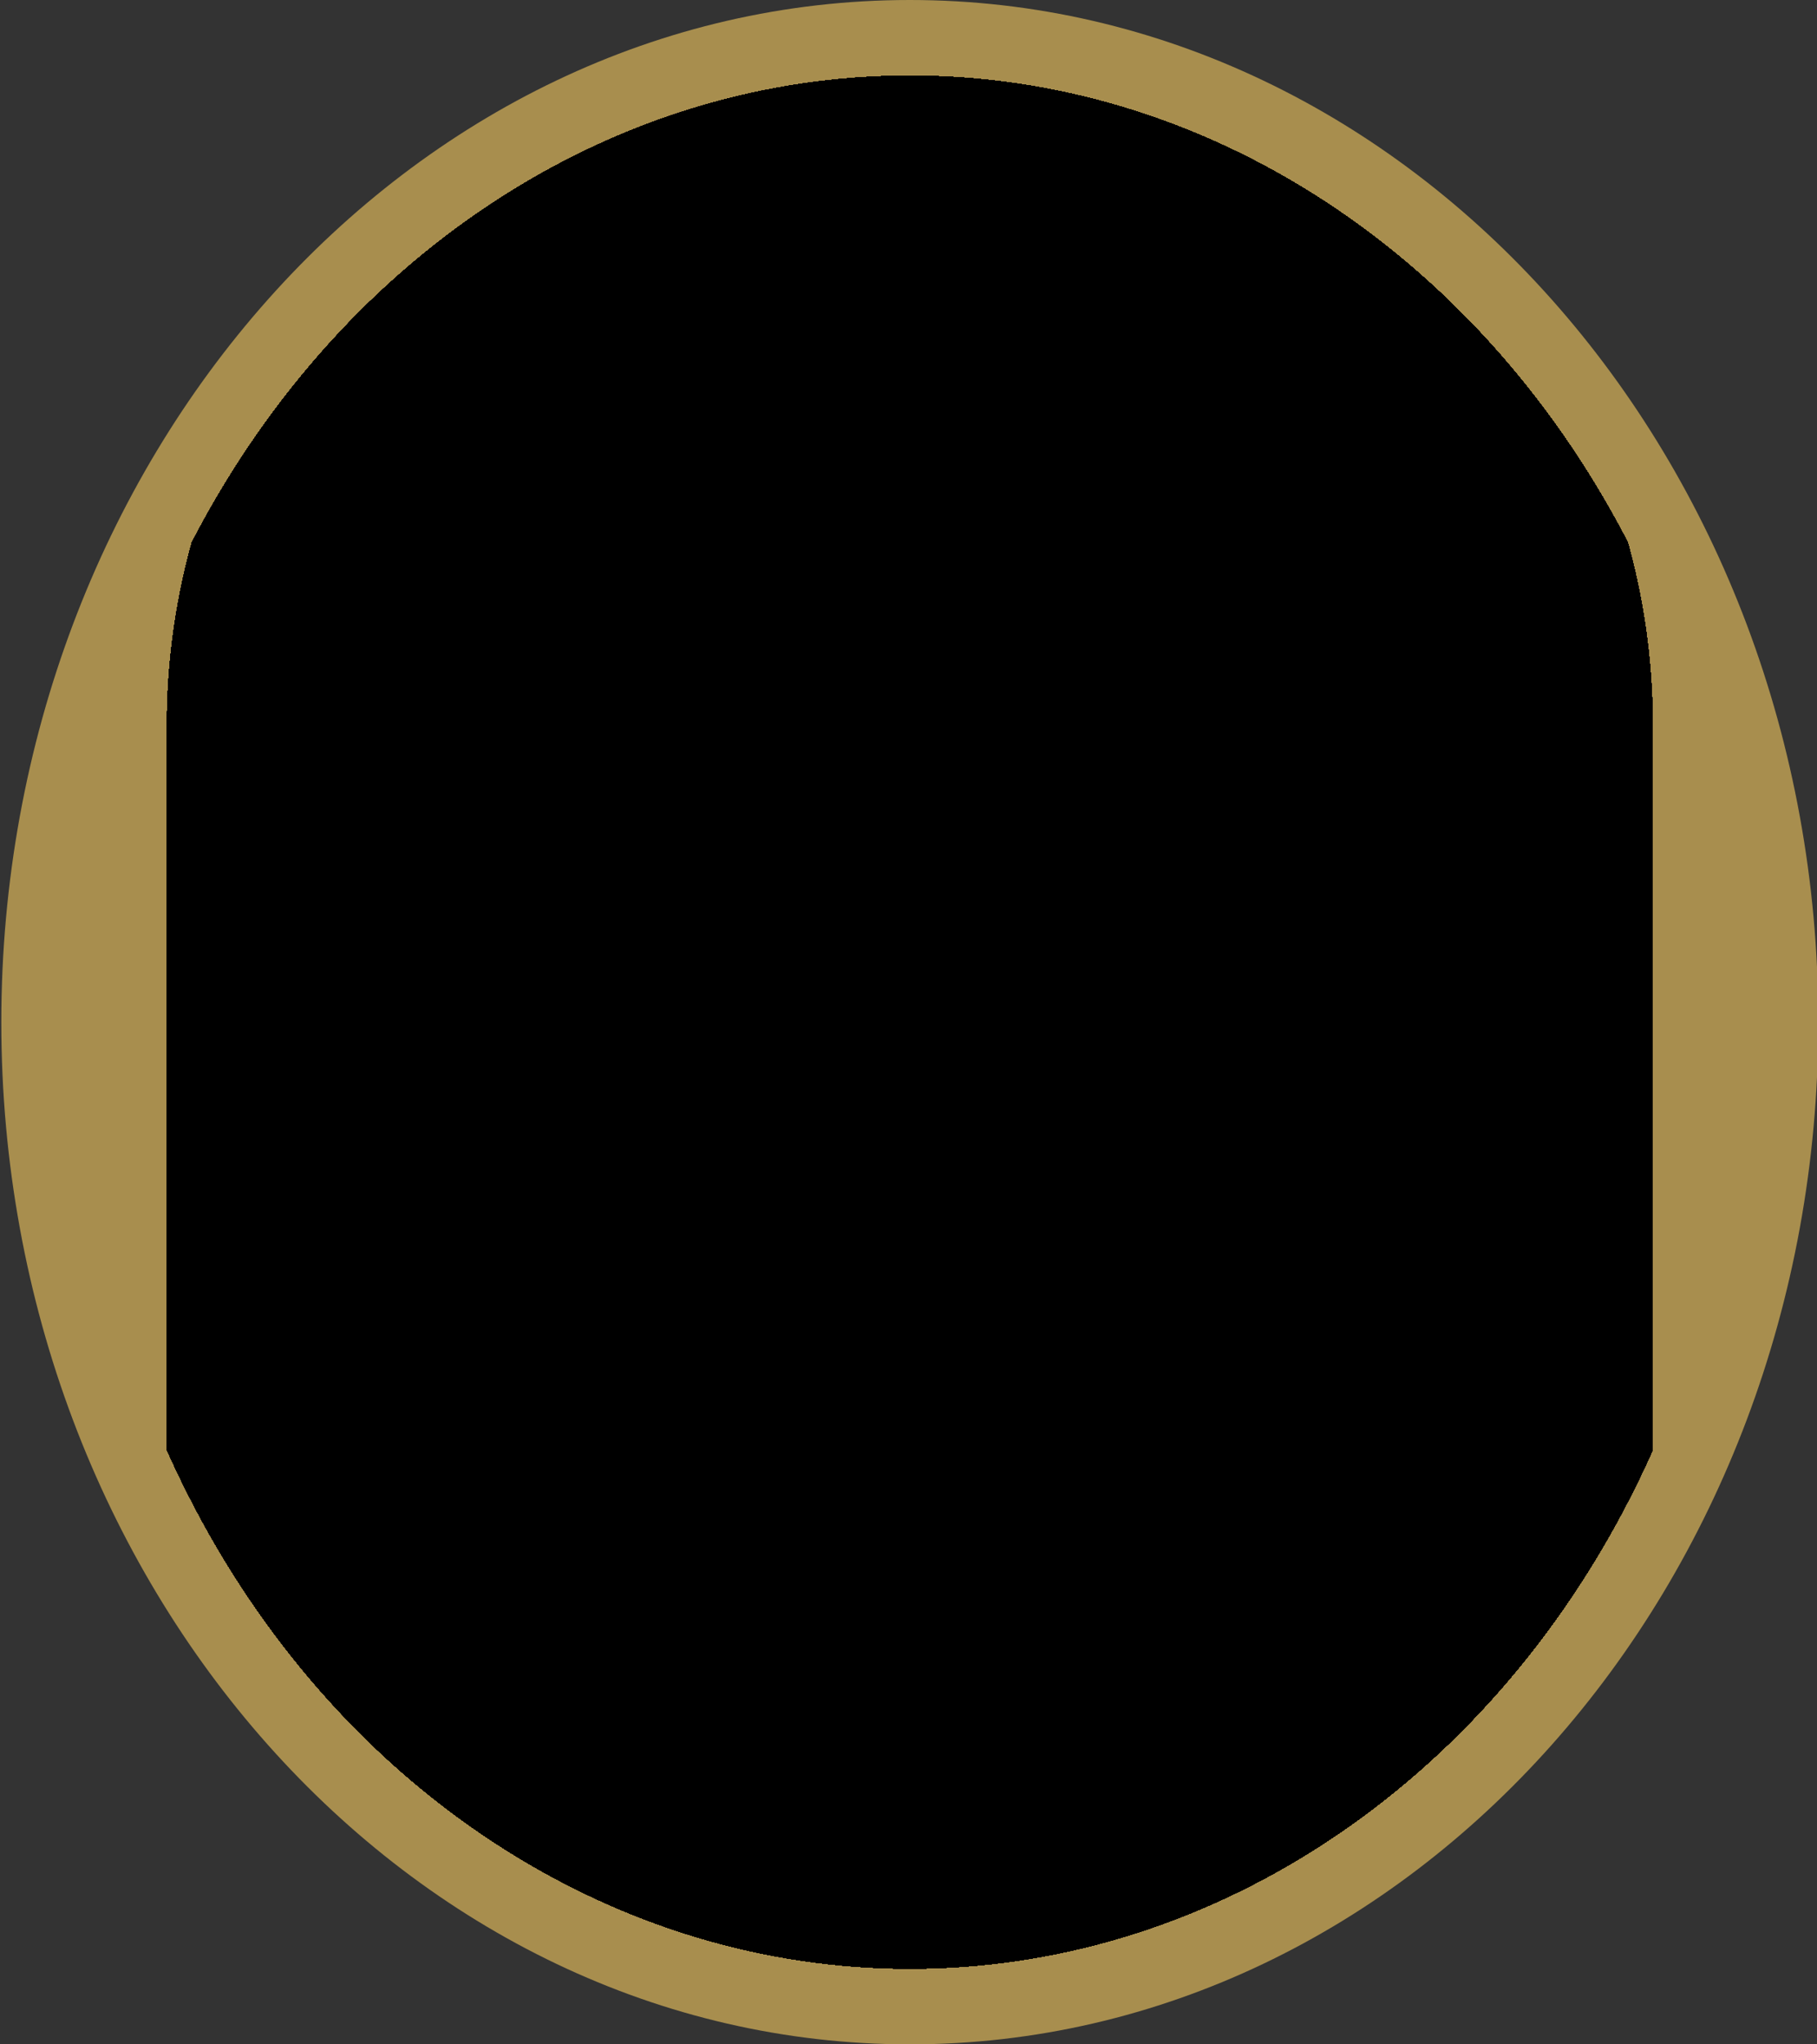
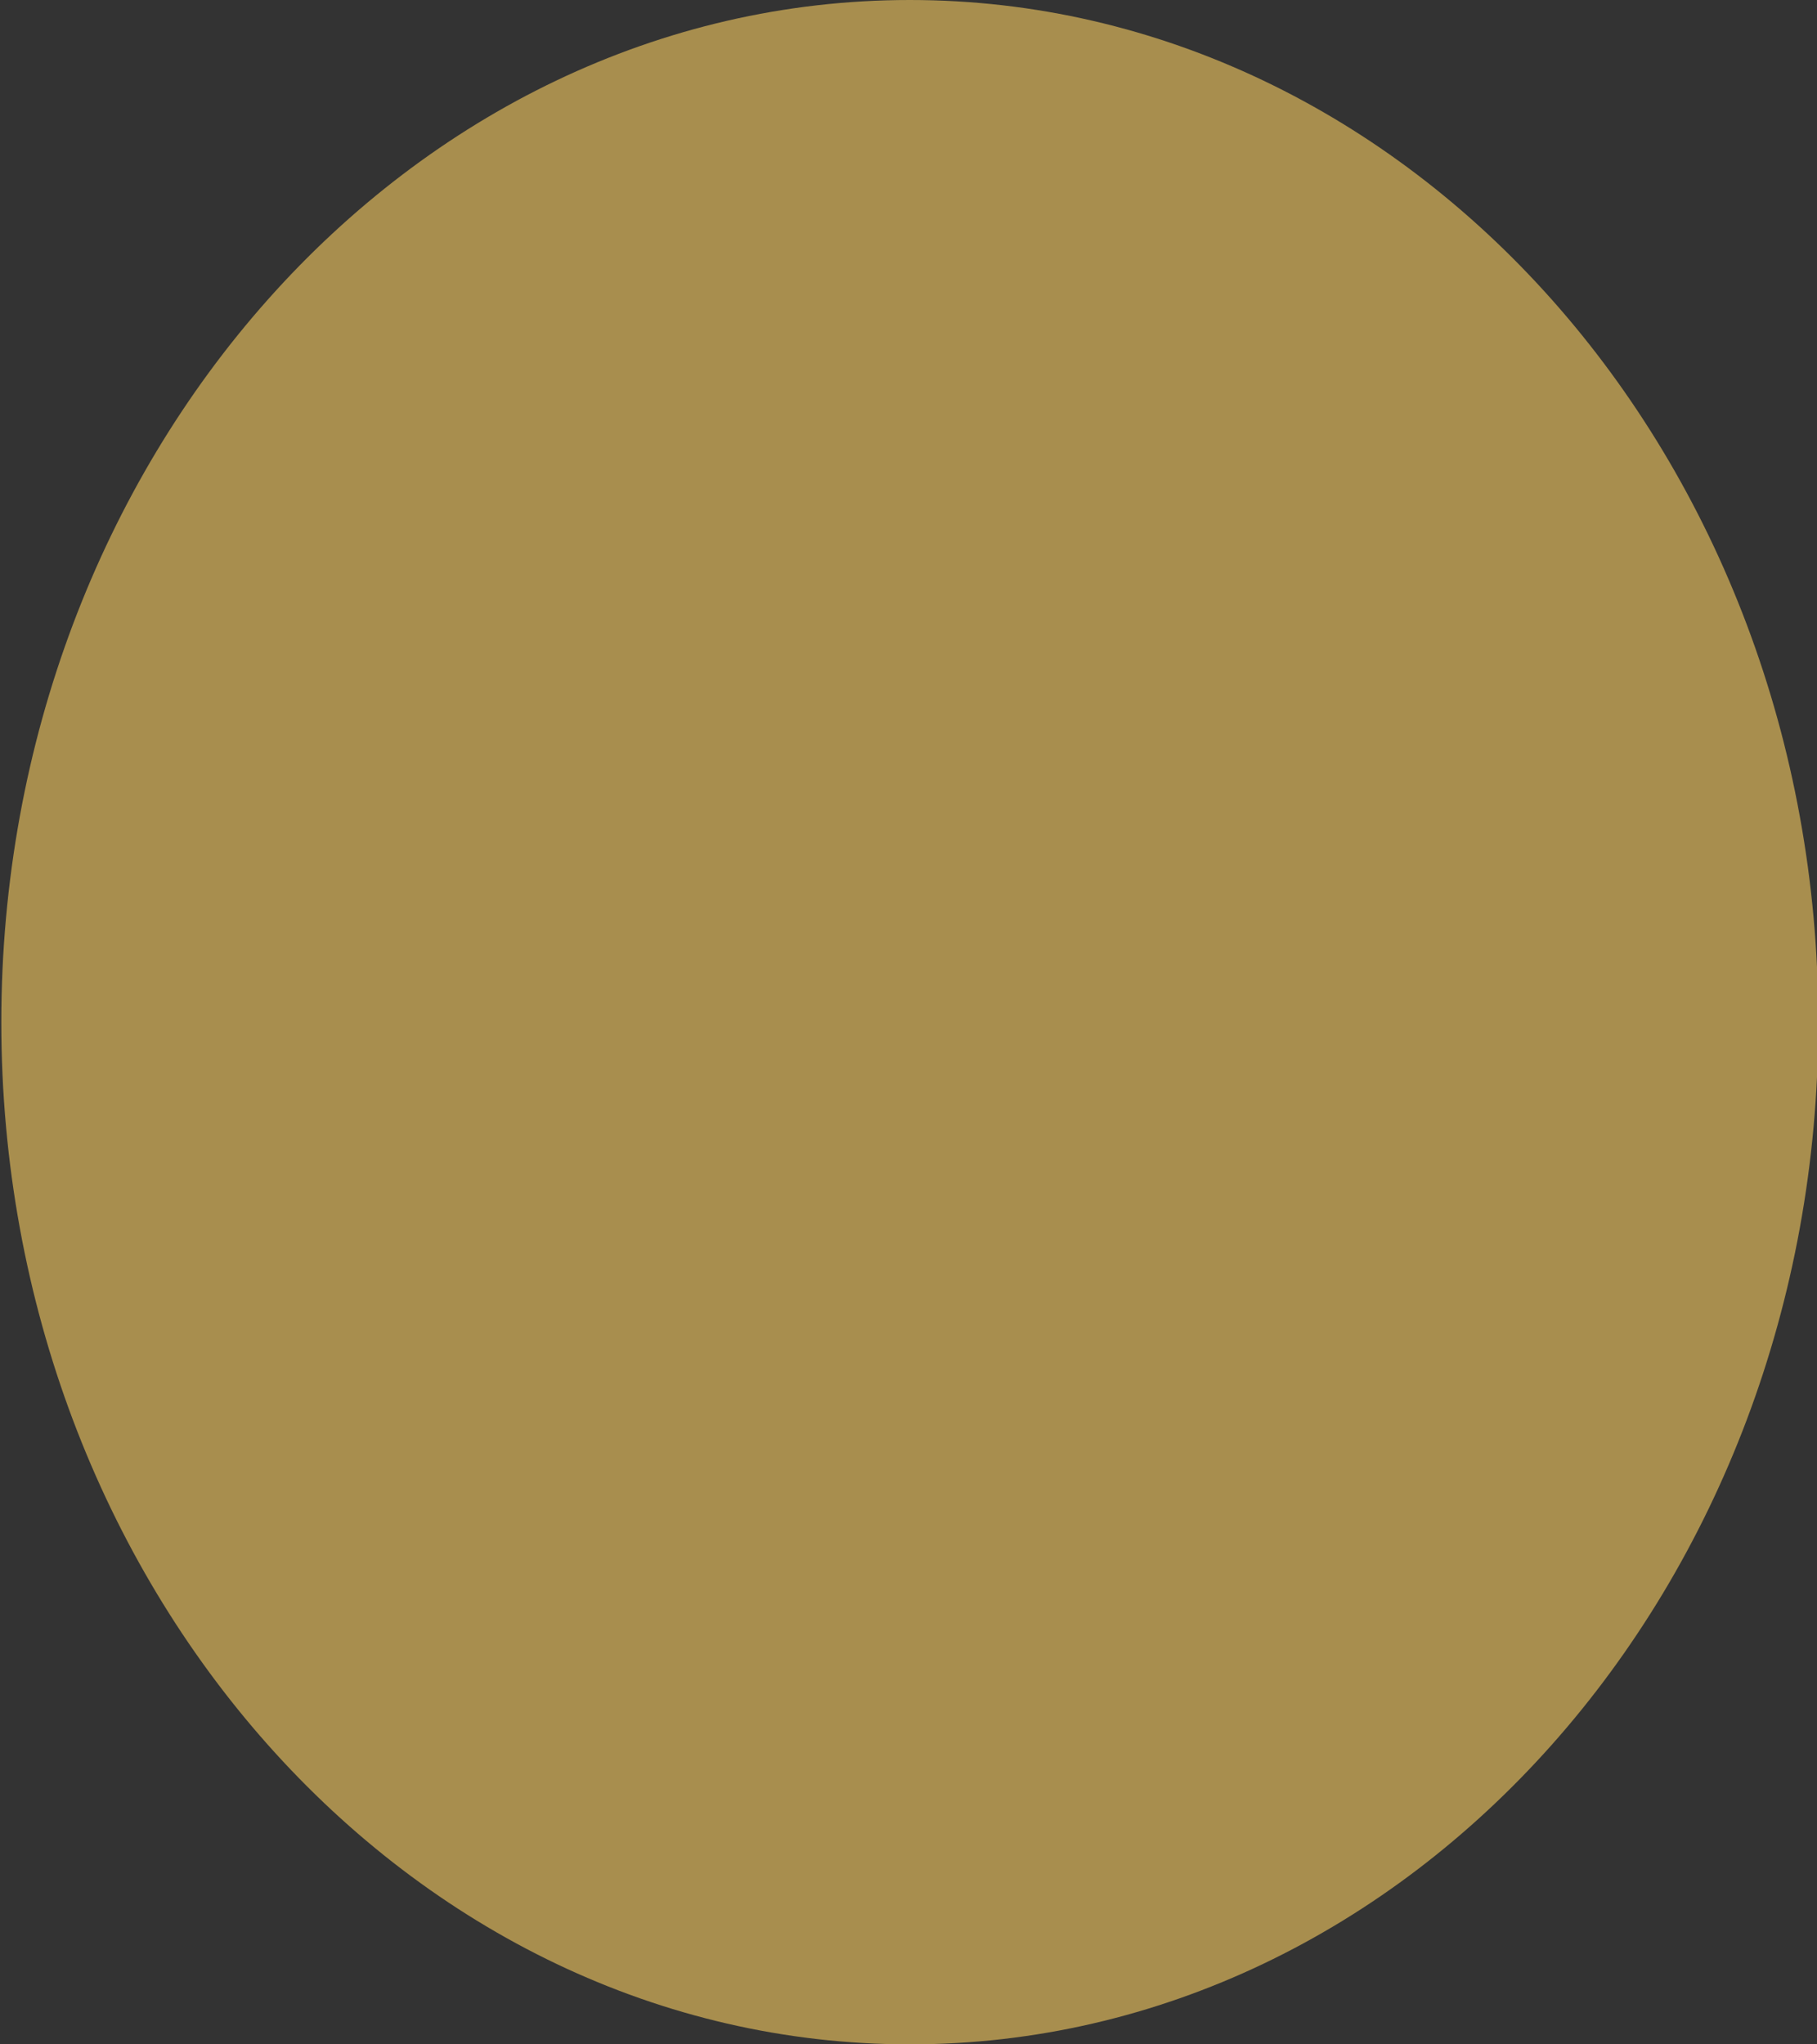
<svg xmlns="http://www.w3.org/2000/svg" xmlns:xlink="http://www.w3.org/1999/xlink" version="1.1" id="レイヤー_1" x="0px" y="0px" width="240px" height="270px" viewBox="0 0 240 270" enable-background="new 0 0 240 270" xml:space="preserve">
  <rect x="0" y="0" width="240" height="270" fill="#333333" stroke="none" />
  <g>
    <path fill="#A88E4E" d="M120.174,270c-66.168,0-120-60.561-120-135c0-74.439,53.832-135,120-135s120,60.561,120,135   C240.174,209.439,186.342,270,120.174,270z" />
    <g>
      <g>
        <defs>
-           <ellipse id="SVGID_1_" cx="120.174" cy="135" rx="110" ry="125" />
-         </defs>
+           </defs>
        <clipPath id="SVGID_2_">
          <use xlink:href="#SVGID_1_" overflow="visible" />
        </clipPath>
        <g clip-path="url(#SVGID_2_)">
          <g>
            <defs>
              <path id="SVGID_3_" d="M22.056,95.885V121.9v116.614c25.557,13.684,60.098,22.079,98.117,22.079        c38.021,0,72.562-8.396,98.118-22.079V121.899V95.885c0-51.935-43.93-94.036-98.118-94.036        C65.983,1.849,22.056,43.95,22.056,95.885" />
            </defs>
            <defs>
              <path id="SVGID_4_" d="M22.056,95.885V121.9v116.614c25.557,13.684,60.098,22.079,98.117,22.079        c38.021,0,72.562-8.396,98.118-22.079V121.899V95.885c0-51.935-43.93-94.036-98.118-94.036        C65.983,1.849,22.056,43.95,22.056,95.885" />
            </defs>
            <defs>
              <path id="SVGID_5_" d="M22.056,95.885V121.9v116.614c25.557,13.684,60.098,22.079,98.117,22.079        c38.021,0,72.562-8.396,98.118-22.079V121.899V95.885c0-51.935-43.93-94.036-98.118-94.036        C65.983,1.849,22.056,43.95,22.056,95.885" />
            </defs>
            <defs>
              <path id="SVGID_6_" d="M22.056,95.885V121.9v116.614c25.557,13.684,60.098,22.079,98.117,22.079        c38.021,0,72.562-8.396,98.118-22.079V121.899V95.885c0-51.935-43.93-94.036-98.118-94.036        C65.983,1.849,22.056,43.95,22.056,95.885" />
            </defs>
            <defs>
              <path id="SVGID_7_" d="M22.056,95.885V121.9v116.614c25.557,13.684,60.098,22.079,98.117,22.079        c38.021,0,72.562-8.396,98.118-22.079V121.899V95.885c0-51.935-43.93-94.036-98.118-94.036        C65.983,1.849,22.056,43.95,22.056,95.885" />
            </defs>
            <defs>
              <path id="SVGID_8_" d="M22.056,95.885V121.9v116.614c25.557,13.684,60.098,22.079,98.117,22.079        c38.021,0,72.562-8.396,98.118-22.079V121.899V95.885c0-51.935-43.93-94.036-98.118-94.036        C65.983,1.849,22.056,43.95,22.056,95.885" />
            </defs>
            <defs>
              <path id="SVGID_9_" d="M22.056,95.885V121.9v116.614c25.557,13.684,60.098,22.079,98.117,22.079        c38.021,0,72.562-8.396,98.118-22.079V121.899V95.885c0-51.935-43.93-94.036-98.118-94.036        C65.983,1.849,22.056,43.95,22.056,95.885" />
            </defs>
            <defs>
              <path id="SVGID_10_" d="M22.056,95.885V121.9v116.614c25.557,13.684,60.098,22.079,98.117,22.079        c38.021,0,72.562-8.396,98.118-22.079V121.899V95.885c0-51.935-43.93-94.036-98.118-94.036        C65.983,1.849,22.056,43.95,22.056,95.885" />
            </defs>
            <defs>
              <path id="SVGID_11_" d="M22.056,95.885V121.9v116.614c25.557,13.684,60.098,22.079,98.117,22.079        c38.021,0,72.562-8.396,98.118-22.079V121.899V95.885c0-51.935-43.93-94.036-98.118-94.036        C65.983,1.849,22.056,43.95,22.056,95.885" />
            </defs>
            <defs>
              <path id="SVGID_12_" d="M22.056,95.885V121.9v116.614c25.557,13.684,60.098,22.079,98.117,22.079        c38.021,0,72.562-8.396,98.118-22.079V121.899V95.885c0-51.935-43.93-94.036-98.118-94.036        C65.983,1.849,22.056,43.95,22.056,95.885" />
            </defs>
            <defs>
              <path id="SVGID_13_" d="M22.056,95.885V121.9v116.614c25.557,13.684,60.098,22.079,98.117,22.079        c38.021,0,72.562-8.396,98.118-22.079V121.899V95.885c0-51.935-43.93-94.036-98.118-94.036        C65.983,1.849,22.056,43.95,22.056,95.885" />
            </defs>
            <defs>
              <path id="SVGID_14_" d="M22.056,95.885V121.9v116.614c25.557,13.684,60.098,22.079,98.117,22.079        c38.021,0,72.562-8.396,98.118-22.079V121.899V95.885c0-51.935-43.93-94.036-98.118-94.036        C65.983,1.849,22.056,43.95,22.056,95.885" />
            </defs>
            <defs>
              <path id="SVGID_15_" d="M22.056,95.885V121.9v116.614c25.557,13.684,60.098,22.079,98.117,22.079        c38.021,0,72.562-8.396,98.118-22.079V121.899V95.885c0-51.935-43.93-94.036-98.118-94.036        C65.983,1.849,22.056,43.95,22.056,95.885" />
            </defs>
            <defs>
              <path id="SVGID_16_" d="M22.056,95.885V121.9v116.614c25.557,13.684,60.098,22.079,98.117,22.079        c38.021,0,72.562-8.396,98.118-22.079V121.899V95.885c0-51.935-43.93-94.036-98.118-94.036        C65.983,1.849,22.056,43.95,22.056,95.885" />
            </defs>
            <defs>
              <path id="SVGID_17_" d="M22.056,95.885V121.9v116.614c25.557,13.684,60.098,22.079,98.117,22.079        c38.021,0,72.562-8.396,98.118-22.079V121.899V95.885c0-51.935-43.93-94.036-98.118-94.036        C65.983,1.849,22.056,43.95,22.056,95.885" />
            </defs>
            <defs>
              <path id="SVGID_18_" d="M22.056,95.885V121.9v116.614c25.557,13.684,60.098,22.079,98.117,22.079        c38.021,0,72.562-8.396,98.118-22.079V121.899V95.885c0-51.935-43.93-94.036-98.118-94.036        C65.983,1.849,22.056,43.95,22.056,95.885" />
            </defs>
            <defs>
              <path id="SVGID_19_" d="M22.056,95.885V121.9v116.614c25.557,13.684,60.098,22.079,98.117,22.079        c38.021,0,72.562-8.396,98.118-22.079V121.899V95.885c0-51.935-43.93-94.036-98.118-94.036        C65.983,1.849,22.056,43.95,22.056,95.885" />
            </defs>
            <defs>
              <path id="SVGID_20_" d="M22.056,95.885V121.9v116.614c25.557,13.684,60.098,22.079,98.117,22.079        c38.021,0,72.562-8.396,98.118-22.079V121.899V95.885c0-51.935-43.93-94.036-98.118-94.036        C65.983,1.849,22.056,43.95,22.056,95.885" />
            </defs>
            <defs>
              <path id="SVGID_21_" d="M22.056,95.885V121.9v116.614c25.557,13.684,60.098,22.079,98.117,22.079        c38.021,0,72.562-8.396,98.118-22.079V121.899V95.885c0-51.935-43.93-94.036-98.118-94.036        C65.983,1.849,22.056,43.95,22.056,95.885" />
            </defs>
            <defs>
              <path id="SVGID_22_" d="M22.056,95.885V121.9v116.614c25.557,13.684,60.098,22.079,98.117,22.079        c38.021,0,72.562-8.396,98.118-22.079V121.899V95.885c0-51.935-43.93-94.036-98.118-94.036        C65.983,1.849,22.056,43.95,22.056,95.885" />
            </defs>
            <defs>
              <path id="SVGID_23_" d="M22.056,95.885V121.9v116.614c25.557,13.684,60.098,22.079,98.117,22.079        c38.021,0,72.562-8.396,98.118-22.079V121.899V95.885c0-51.935-43.93-94.036-98.118-94.036        C65.983,1.849,22.056,43.95,22.056,95.885" />
            </defs>
            <defs>
-               <path id="SVGID_24_" d="M22.056,95.885V121.9v116.614c25.557,13.684,60.098,22.079,98.117,22.079        c38.021,0,72.562-8.396,98.118-22.079V121.899V95.885c0-51.935-43.93-94.036-98.118-94.036        C65.983,1.849,22.056,43.95,22.056,95.885" />
-             </defs>
+               </defs>
            <defs>
              <path id="SVGID_25_" d="M22.056,95.885V121.9v116.614c25.557,13.684,60.098,22.079,98.117,22.079        c38.021,0,72.562-8.396,98.118-22.079V121.899V95.885c0-51.935-43.93-94.036-98.118-94.036        C65.983,1.849,22.056,43.95,22.056,95.885" />
            </defs>
            <defs>
              <path id="SVGID_26_" d="M22.056,95.885V121.9v116.614c25.557,13.684,60.098,22.079,98.117,22.079        c38.021,0,72.562-8.396,98.118-22.079V121.899V95.885c0-51.935-43.93-94.036-98.118-94.036        C65.983,1.849,22.056,43.95,22.056,95.885" />
            </defs>
            <defs>
              <path id="SVGID_27_" d="M22.056,95.885V121.9v116.614c25.557,13.684,60.098,22.079,98.117,22.079        c38.021,0,72.562-8.396,98.118-22.079V121.899V95.885c0-51.935-43.93-94.036-98.118-94.036        C65.983,1.849,22.056,43.95,22.056,95.885" />
            </defs>
            <defs>
              <path id="SVGID_28_" d="M22.056,95.885V121.9v116.614c25.557,13.684,60.098,22.079,98.117,22.079        c38.021,0,72.562-8.396,98.118-22.079V121.899V95.885c0-51.935-43.93-94.036-98.118-94.036        C65.983,1.849,22.056,43.95,22.056,95.885" />
            </defs>
            <defs>
              <path id="SVGID_29_" d="M22.056,95.885V121.9v116.614c25.557,13.684,60.098,22.079,98.117,22.079        c38.021,0,72.562-8.396,98.118-22.079V121.899V95.885c0-51.935-43.93-94.036-98.118-94.036        C65.983,1.849,22.056,43.95,22.056,95.885" />
            </defs>
            <defs>
              <path id="SVGID_30_" d="M22.056,95.885V121.9v116.614c25.557,13.684,60.098,22.079,98.117,22.079        c38.021,0,72.562-8.396,98.118-22.079V121.899V95.885c0-51.935-43.93-94.036-98.118-94.036        C65.983,1.849,22.056,43.95,22.056,95.885" />
            </defs>
            <defs>
              <path id="SVGID_31_" d="M22.056,95.885V121.9v116.614c25.557,13.684,60.098,22.079,98.117,22.079        c38.021,0,72.562-8.396,98.118-22.079V121.899V95.885c0-51.935-43.93-94.036-98.118-94.036        C65.983,1.849,22.056,43.95,22.056,95.885" />
            </defs>
            <defs>
              <path id="SVGID_32_" d="M22.056,95.885V121.9v116.614c25.557,13.684,60.098,22.079,98.117,22.079        c38.021,0,72.562-8.396,98.118-22.079V121.899V95.885c0-51.935-43.93-94.036-98.118-94.036        C65.983,1.849,22.056,43.95,22.056,95.885" />
            </defs>
            <defs>
              <path id="SVGID_33_" d="M22.056,95.885V121.9v116.614c25.557,13.684,60.098,22.079,98.117,22.079        c38.021,0,72.562-8.396,98.118-22.079V121.899V95.885c0-51.935-43.93-94.036-98.118-94.036        C65.983,1.849,22.056,43.95,22.056,95.885" />
            </defs>
            <defs>
              <path id="SVGID_34_" d="M22.056,95.885V121.9v116.614c25.557,13.684,60.098,22.079,98.117,22.079        c38.021,0,72.562-8.396,98.118-22.079V121.899V95.885c0-51.935-43.93-94.036-98.118-94.036        C65.983,1.849,22.056,43.95,22.056,95.885" />
            </defs>
            <defs>
              <path id="SVGID_35_" d="M22.056,95.885V121.9v116.614c25.557,13.684,60.098,22.079,98.117,22.079        c38.021,0,72.562-8.396,98.118-22.079V121.899V95.885c0-51.935-43.93-94.036-98.118-94.036        C65.983,1.849,22.056,43.95,22.056,95.885" />
            </defs>
            <defs>
              <path id="SVGID_36_" d="M22.056,95.885V121.9v116.614c25.557,13.684,60.098,22.079,98.117,22.079        c38.021,0,72.562-8.396,98.118-22.079V121.899V95.885c0-51.935-43.93-94.036-98.118-94.036        C65.983,1.849,22.056,43.95,22.056,95.885" />
            </defs>
            <defs>
              <path id="SVGID_37_" d="M22.056,95.885V121.9v116.614c25.557,13.684,60.098,22.079,98.117,22.079        c38.021,0,72.562-8.396,98.118-22.079V121.899V95.885c0-51.935-43.93-94.036-98.118-94.036        C65.983,1.849,22.056,43.95,22.056,95.885" />
            </defs>
            <clipPath id="SVGID_38_">
              <use xlink:href="#SVGID_3_" overflow="visible" />
            </clipPath>
            <clipPath id="SVGID_39_" clip-path="url(#SVGID_38_)">
              <use xlink:href="#SVGID_4_" overflow="visible" />
            </clipPath>
            <clipPath id="SVGID_40_" clip-path="url(#SVGID_39_)">
              <use xlink:href="#SVGID_5_" overflow="visible" />
            </clipPath>
            <clipPath id="SVGID_41_" clip-path="url(#SVGID_40_)">
              <use xlink:href="#SVGID_6_" overflow="visible" />
            </clipPath>
            <clipPath id="SVGID_42_" clip-path="url(#SVGID_41_)">
              <use xlink:href="#SVGID_7_" overflow="visible" />
            </clipPath>
            <clipPath id="SVGID_43_" clip-path="url(#SVGID_42_)">
              <use xlink:href="#SVGID_8_" overflow="visible" />
            </clipPath>
            <clipPath id="SVGID_44_" clip-path="url(#SVGID_43_)">
              <use xlink:href="#SVGID_9_" overflow="visible" />
            </clipPath>
            <clipPath id="SVGID_45_" clip-path="url(#SVGID_44_)">
              <use xlink:href="#SVGID_10_" overflow="visible" />
            </clipPath>
            <clipPath id="SVGID_46_" clip-path="url(#SVGID_45_)">
              <use xlink:href="#SVGID_11_" overflow="visible" />
            </clipPath>
            <clipPath id="SVGID_47_" clip-path="url(#SVGID_46_)">
              <use xlink:href="#SVGID_12_" overflow="visible" />
            </clipPath>
            <clipPath id="SVGID_48_" clip-path="url(#SVGID_47_)">
              <use xlink:href="#SVGID_13_" overflow="visible" />
            </clipPath>
            <clipPath id="SVGID_49_" clip-path="url(#SVGID_48_)">
              <use xlink:href="#SVGID_14_" overflow="visible" />
            </clipPath>
            <clipPath id="SVGID_50_" clip-path="url(#SVGID_49_)">
              <use xlink:href="#SVGID_15_" overflow="visible" />
            </clipPath>
            <clipPath id="SVGID_51_" clip-path="url(#SVGID_50_)">
              <use xlink:href="#SVGID_16_" overflow="visible" />
            </clipPath>
            <clipPath id="SVGID_52_" clip-path="url(#SVGID_51_)">
              <use xlink:href="#SVGID_17_" overflow="visible" />
            </clipPath>
            <clipPath id="SVGID_53_" clip-path="url(#SVGID_52_)">
              <use xlink:href="#SVGID_18_" overflow="visible" />
            </clipPath>
            <clipPath id="SVGID_54_" clip-path="url(#SVGID_53_)">
              <use xlink:href="#SVGID_19_" overflow="visible" />
            </clipPath>
            <clipPath id="SVGID_55_" clip-path="url(#SVGID_54_)">
              <use xlink:href="#SVGID_20_" overflow="visible" />
            </clipPath>
            <clipPath id="SVGID_56_" clip-path="url(#SVGID_55_)">
              <use xlink:href="#SVGID_21_" overflow="visible" />
            </clipPath>
            <clipPath id="SVGID_57_" clip-path="url(#SVGID_56_)">
              <use xlink:href="#SVGID_22_" overflow="visible" />
            </clipPath>
            <clipPath id="SVGID_58_" clip-path="url(#SVGID_57_)">
              <use xlink:href="#SVGID_23_" overflow="visible" />
            </clipPath>
            <clipPath id="SVGID_59_" clip-path="url(#SVGID_58_)">
              <use xlink:href="#SVGID_24_" overflow="visible" />
            </clipPath>
            <clipPath id="SVGID_60_" clip-path="url(#SVGID_59_)">
              <use xlink:href="#SVGID_25_" overflow="visible" />
            </clipPath>
            <clipPath id="SVGID_61_" clip-path="url(#SVGID_60_)">
              <use xlink:href="#SVGID_26_" overflow="visible" />
            </clipPath>
            <clipPath id="SVGID_62_" clip-path="url(#SVGID_61_)">
              <use xlink:href="#SVGID_27_" overflow="visible" />
            </clipPath>
            <clipPath id="SVGID_63_" clip-path="url(#SVGID_62_)">
              <use xlink:href="#SVGID_28_" overflow="visible" />
            </clipPath>
            <clipPath id="SVGID_64_" clip-path="url(#SVGID_63_)">
              <use xlink:href="#SVGID_29_" overflow="visible" />
            </clipPath>
            <clipPath id="SVGID_65_" clip-path="url(#SVGID_64_)">
              <use xlink:href="#SVGID_30_" overflow="visible" />
            </clipPath>
            <clipPath id="SVGID_66_" clip-path="url(#SVGID_65_)">
              <use xlink:href="#SVGID_31_" overflow="visible" />
            </clipPath>
            <clipPath id="SVGID_67_" clip-path="url(#SVGID_66_)">
              <use xlink:href="#SVGID_32_" overflow="visible" />
            </clipPath>
            <clipPath id="SVGID_68_" clip-path="url(#SVGID_67_)">
              <use xlink:href="#SVGID_33_" overflow="visible" />
            </clipPath>
            <clipPath id="SVGID_69_" clip-path="url(#SVGID_68_)">
              <use xlink:href="#SVGID_34_" overflow="visible" />
            </clipPath>
            <clipPath id="SVGID_70_" clip-path="url(#SVGID_69_)">
              <use xlink:href="#SVGID_35_" overflow="visible" />
            </clipPath>
            <clipPath id="SVGID_71_" clip-path="url(#SVGID_70_)">
              <use xlink:href="#SVGID_36_" overflow="visible" />
            </clipPath>
            <clipPath id="SVGID_72_" clip-path="url(#SVGID_71_)">
              <use xlink:href="#SVGID_37_" overflow="visible" />
            </clipPath>
            <path clip-path="url(#SVGID_72_)" fill="#FFFFFF" d="M186.688,95.404c-3.967-1.386-8.521,0.267-12.451,3.979       c-5.02-30.965-27.664-54.339-54.854-54.339c-27.19,0-49.835,23.374-54.856,54.339c-3.929-3.712-8.482-5.364-12.451-3.979       c-7.076,2.468-9.612,13.644-5.663,24.966c3.948,11.32,12.885,18.499,19.961,16.03c0.242-0.084,0.467-0.203,0.697-0.31       c7.975,25.447,28.383,43.554,52.312,43.554s44.335-18.105,52.312-43.554c0.231,0.104,0.455,0.226,0.699,0.31       c7.074,2.469,16.012-4.71,19.959-16.03C196.3,109.048,193.764,97.872,186.688,95.404" />
            <path clip-path="url(#SVGID_72_)" d="M119.382,182.019c-23.487,0-44.862-17.16-53.828-42.95       c-0.682,0.127-1.379,0.191-2.086,0.191c-7.643,0-15.578-7.446-19.296-18.108c-4.448-12.75-1.319-25.045,7.123-27.989       c3.586-1.252,7.75-0.541,11.619,1.94c6.507-30.611,29.741-52.433,56.469-52.433c26.729,0,49.962,21.822,56.468,52.434       c3.872-2.481,8.033-3.192,11.621-1.941c8.439,2.944,11.568,15.238,7.122,27.989c-3.718,10.662-11.652,18.108-19.294,18.108       c-0.001,0-0.001,0-0.001,0c-0.708,0-1.406-0.064-2.089-0.192C164.242,164.857,142.867,182.019,119.382,182.019z M67.07,133.717       c0.327,0,0.655,0.068,0.961,0.204c0.625,0.276,1.1,0.809,1.304,1.46c7.853,25.056,27.965,41.89,50.047,41.89       c22.081,0,42.193-16.834,50.046-41.89c0.204-0.648,0.675-1.178,1.295-1.456c0.62-0.277,1.329-0.277,1.947,0.002l0.256,0.12       c0.078,0.038,0.155,0.08,0.239,0.109c0.682,0.238,1.396,0.357,2.133,0.357c5.567,0,11.797-6.276,14.813-14.924       c3.45-9.896,1.525-19.944-4.205-21.943c-2.953-1.031-6.664,0.277-10.039,3.464c-0.639,0.604-1.562,0.805-2.392,0.522       c-0.832-0.282-1.44-1-1.581-1.868c-4.917-30.331-27.001-52.345-52.512-52.345c-25.51,0-47.595,22.014-52.513,52.345       c-0.141,0.868-0.75,1.586-1.582,1.869c-0.833,0.281-1.752,0.08-2.392-0.523c-3.372-3.186-7.086-4.494-10.038-3.463       c-5.73,1.999-7.656,12.048-4.204,21.943c3.016,8.647,9.246,14.924,14.814,14.924c0.737,0,1.452-0.119,2.124-0.354       c0.098-0.034,0.185-0.081,0.273-0.124l0.208-0.099C66.389,133.79,66.729,133.717,67.07,133.717z" />
            <path clip-path="url(#SVGID_72_)" fill="#FFFFFF" d="M212.708,244.438c-3.429-23.668-18.589-44.139-40.246-56.912       l-34.089,76.646C168.229,262.051,194.443,254.811,212.708,244.438" />
            <path clip-path="url(#SVGID_72_)" d="M138.373,266.545c-0.771,0-1.497-0.375-1.943-1.011c-0.479-0.683-0.564-1.566-0.226-2.328       l34.089-76.646c0.275-0.618,0.801-1.09,1.445-1.296c0.645-0.208,1.347-0.128,1.93,0.216       c22.86,13.483,37.946,34.848,41.39,58.616c0.14,0.968-0.327,1.922-1.178,2.405c-19.06,10.824-45.815,17.94-75.339,20.037       C138.485,266.543,138.429,266.545,138.373,266.545z M173.533,190.958l-31.37,70.532c26.522-2.313,50.449-8.759,67.943-18.32       C206.567,222.268,193.362,203.433,173.533,190.958z" />
            <path clip-path="url(#SVGID_72_)" fill="#FFFFFF" d="M27.638,244.438c18.263,10.373,44.479,17.613,74.336,19.732       l-34.089-76.645C46.228,200.299,31.065,220.77,27.638,244.438" />
            <path clip-path="url(#SVGID_72_)" d="M101.975,266.544c-0.056,0-0.112-0.002-0.168-0.006       c-29.526-2.096-56.282-9.212-75.34-20.036c-0.85-0.483-1.317-1.438-1.177-2.404c3.441-23.768,18.527-45.132,41.39-58.617       c0.583-0.344,1.285-0.424,1.93-0.216c0.645,0.206,1.17,0.678,1.445,1.296l34.089,76.645c0.339,0.762,0.253,1.646-0.226,2.328       C103.472,266.169,102.745,266.544,101.975,266.544z M30.24,243.17c17.492,9.562,41.42,16.008,67.944,18.319l-31.37-70.531       C46.98,203.435,33.777,222.268,30.24,243.17z" />
            <path clip-path="url(#SVGID_72_)" fill="#FFE749" d="M138.373,264.17l34.089-76.645c-6.597-3.889-13.787-7.073-21.44-9.406       c-3.201-0.975-6.479-1.811-9.832-2.482c1.307,2.484,2.051,5.231,2.051,8.133c0,10.94-10.328,19.811-23.066,19.811       c-12.739,0-23.066-8.869-23.066-19.811c0-2.9,0.744-5.647,2.049-8.133c-3.35,0.672-6.628,1.508-9.83,2.482       c-7.654,2.333-14.844,5.52-21.44,9.406l34.089,76.645c5.935,0.419,12.011,0.643,18.199,0.643       C126.361,264.813,132.438,264.589,138.373,264.17" />
            <path clip-path="url(#SVGID_72_)" d="M120.175,267.187c-6.091,0-12.27-0.219-18.366-0.648       c-0.875-0.063-1.646-0.602-2.002-1.403L65.718,188.49c-0.49-1.103-0.076-2.397,0.964-3.01       c6.859-4.042,14.245-7.282,21.953-9.632c3.339-1.017,6.722-1.871,10.055-2.539c0.899-0.183,1.818,0.172,2.367,0.904       c0.548,0.733,0.627,1.716,0.201,2.526c-1.179,2.246-1.777,4.61-1.777,7.029c0,9.614,9.282,17.437,20.692,17.437       c11.41,0,20.692-7.822,20.692-17.437c0-2.42-0.598-4.785-1.777-7.028c-0.427-0.81-0.349-1.793,0.199-2.526       c0.549-0.732,1.463-1.087,2.368-0.905c3.334,0.668,6.718,1.522,10.057,2.539c7.716,2.352,15.102,5.592,21.954,9.632       c1.04,0.612,1.454,1.907,0.964,3.01l-34.089,76.645c-0.356,0.802-1.127,1.341-2.002,1.403       C132.443,266.968,126.265,267.187,120.175,267.187z M103.563,261.898c11.046,0.717,22.174,0.717,33.222,0l32.638-73.382       c-6.008-3.362-12.421-6.093-19.094-8.127c-1.77-0.539-3.552-1.029-5.332-1.469c0.41,1.584,0.617,3.205,0.617,4.849       c0,12.232-11.413,22.185-25.44,22.185s-25.44-9.952-25.44-22.185c0-1.644,0.207-3.264,0.617-4.849       c-1.78,0.439-3.563,0.931-5.333,1.469c-6.667,2.032-13.08,4.763-19.092,8.128L103.563,261.898z" />
            <path clip-path="url(#SVGID_72_)" fill="#FFFFFF" d="M119.382,203.579c12.74,0,23.067-8.868,23.067-19.81       c0-2.902-0.746-5.649-2.051-8.134c-0.457-0.093-0.907-0.192-1.366-0.278c-6.114,2.767-12.733,4.287-19.65,4.287       s-13.536-1.521-19.65-4.287c-0.459,0.086-0.909,0.187-1.367,0.278c-1.305,2.483-2.05,5.23-2.05,8.134       C96.314,194.711,106.643,203.579,119.382,203.579" />
            <path clip-path="url(#SVGID_72_)" d="M119.382,205.953c-6.729,0-13.07-2.264-17.857-6.375       c-4.891-4.199-7.584-9.814-7.583-15.809c0-3.197,0.782-6.306,2.323-9.238c0.333-0.633,0.933-1.082,1.635-1.223l0.511-0.105       c0.294-0.062,0.587-0.123,0.885-0.179c0.479-0.089,0.972-0.03,1.416,0.17c5.979,2.705,12.261,4.076,18.671,4.076       c6.412,0,12.694-1.371,18.672-4.076c0.442-0.199,0.937-0.261,1.415-0.17c0.316,0.059,0.628,0.124,0.94,0.189l0.462,0.096       c0.699,0.142,1.297,0.591,1.629,1.223c1.541,2.935,2.323,6.043,2.323,9.237C144.823,196.002,133.41,205.953,119.382,205.953z        M99.867,178.009c-0.783,1.86-1.178,3.792-1.178,5.761c0,4.589,2.105,8.924,5.929,12.207c3.926,3.372,9.17,5.229,14.764,5.229       c11.41,0,20.693-7.821,20.693-17.436c0-1.967-0.396-3.898-1.179-5.761c-6.262,2.661-12.821,4.01-19.515,4.01       C112.69,182.019,106.131,180.67,99.867,178.009z" />
            <path clip-path="url(#SVGID_72_)" d="M98.741,106.451c-1.441,0-2.614-1.173-2.614-2.614c0-1.441,1.173-2.614,2.614-2.614       c1.441,0,2.614,1.173,2.614,2.614C101.355,105.278,100.182,106.451,98.741,106.451z" />
            <path clip-path="url(#SVGID_72_)" d="M140.023,106.451c-1.441,0-2.614-1.173-2.614-2.614c0-1.441,1.173-2.614,2.614-2.614       s2.614,1.173,2.614,2.614C142.638,105.278,141.465,106.451,140.023,106.451z" />
            <path clip-path="url(#SVGID_72_)" d="M67.627,140.142c-0.652,0-1.295-0.269-1.759-0.778c-0.427-0.471-0.847-0.945-1.261-1.426       c-0.506-0.587-0.693-1.385-0.501-2.136s0.738-1.361,1.463-1.634c0.111-0.042,0.218-0.095,0.325-0.146l0.18-0.084       c0.62-0.288,1.333-0.293,1.958-0.016c0.625,0.277,1.1,0.809,1.304,1.46c0.14,0.445,0.288,0.883,0.437,1.32l0.104,0.306       c0.36,1.065-0.077,2.236-1.046,2.807C68.454,140.034,68.039,140.142,67.627,140.142z" />
            <path clip-path="url(#SVGID_72_)" d="M119.382,154.444c-4.527,0-8.699-1.438-11.158-3.849c-0.937-0.917-0.952-2.42-0.035-3.356       c0.918-0.937,2.421-0.953,3.357-0.034c1.23,1.204,3.934,2.491,7.836,2.491c1.311,0,2.374,1.063,2.374,2.374       S120.692,154.444,119.382,154.444z" />
            <path clip-path="url(#SVGID_72_)" d="M119.382,154.444c-1.311,0-2.374-1.063-2.374-2.374s1.063-2.374,2.374-2.374       c3.906,0,6.608-1.286,7.835-2.49c0.938-0.918,2.438-0.903,3.357,0.031c0.918,0.937,0.904,2.439-0.031,3.357       C128.086,153.005,123.914,154.444,119.382,154.444z" />
            <path clip-path="url(#SVGID_72_)" d="M119.382,133.861c-0.815,0-2.358-0.106-3.535-0.819c-1.122-0.679-1.481-2.138-0.803-3.26       c0.673-1.112,2.113-1.475,3.23-0.82c0.105,0.043,0.494,0.15,1.107,0.15c1.311,0,2.374,1.063,2.374,2.374       S120.692,133.861,119.382,133.861z" />
            <path clip-path="url(#SVGID_72_)" d="M119.382,133.859c-1.311,0-2.374-1.063-2.374-2.374s1.063-2.374,2.374-2.374       c0.637,0,1.029-0.114,1.116-0.153c1.122-0.68,2.56-0.312,3.24,0.809c0.681,1.121,0.303,2.592-0.818,3.273       C121.744,133.752,120.199,133.859,119.382,133.859z" />
-             <path clip-path="url(#SVGID_72_)" d="M101.217,118.374h-3.018c-1.311,0-2.374-1.063-2.374-2.374s1.063-2.374,2.374-2.374h3.018       c1.311,0,2.374,1.063,2.374,2.374S102.528,118.374,101.217,118.374z" />
            <path clip-path="url(#SVGID_72_)" d="M98.199,118.374c-7.849,0-14.235-5.104-14.235-11.377c0-1.311,1.063-2.374,2.374-2.374       s2.374,1.063,2.374,2.374c0,3.593,4.345,6.629,9.487,6.629c1.311,0,2.374,1.063,2.374,2.374S99.51,118.374,98.199,118.374z" />
            <path clip-path="url(#SVGID_72_)" d="M101.217,118.374c-1.311,0-2.374-1.063-2.374-2.374s1.063-2.374,2.374-2.374       c5.143,0,9.487-3.036,9.487-6.629c0-1.311,1.063-2.374,2.374-2.374s2.374,1.063,2.374,2.374       C115.452,113.27,109.066,118.374,101.217,118.374z" />
            <path clip-path="url(#SVGID_72_)" d="M113.078,109.371c-1.311,0-2.374-1.063-2.374-2.374v-5.239       c0-1.311,1.063-2.374,2.374-2.374s2.374,1.063,2.374,2.374v5.239C115.452,108.308,114.389,109.371,113.078,109.371z" />
            <path clip-path="url(#SVGID_72_)" d="M86.338,109.371c-1.311,0-2.374-1.063-2.374-2.374v-5.239       c0-1.311,1.063-2.374,2.374-2.374s2.374,1.063,2.374,2.374v5.239C88.712,108.308,87.649,109.371,86.338,109.371z" />
            <path clip-path="url(#SVGID_72_)" d="M140.566,118.374h-3.02c-1.311,0-2.374-1.063-2.374-2.374s1.063-2.374,2.374-2.374h3.02       c1.311,0,2.374,1.063,2.374,2.374S141.877,118.374,140.566,118.374z" />
            <path clip-path="url(#SVGID_72_)" d="M137.547,118.374c-7.849,0-14.233-5.104-14.233-11.377c0-1.311,1.063-2.374,2.374-2.374       s2.374,1.063,2.374,2.374c0,3.593,4.344,6.629,9.485,6.629c1.311,0,2.374,1.063,2.374,2.374S138.857,118.374,137.547,118.374z" />
            <path clip-path="url(#SVGID_72_)" d="M140.566,118.374c-1.311,0-2.374-1.063-2.374-2.374s1.063-2.374,2.374-2.374       c5.142,0,9.485-3.036,9.485-6.629c0-1.311,1.063-2.374,2.374-2.374s2.374,1.063,2.374,2.374       C154.8,113.27,148.415,118.374,140.566,118.374z" />
            <path clip-path="url(#SVGID_72_)" d="M152.426,109.371c-1.311,0-2.374-1.063-2.374-2.374v-5.239       c0-1.311,1.063-2.374,2.374-2.374s2.374,1.063,2.374,2.374v5.239C154.8,108.308,153.736,109.371,152.426,109.371z" />
            <path clip-path="url(#SVGID_72_)" d="M125.688,109.371c-1.311,0-2.374-1.063-2.374-2.374v-5.239       c0-1.311,1.063-2.374,2.374-2.374s2.374,1.063,2.374,2.374v5.239C128.062,108.308,126.998,109.371,125.688,109.371z" />
            <path clip-path="url(#SVGID_72_)" d="M104.718,186.653c-1.311,0-2.374-1.063-2.374-2.374v-17.614       c0-1.311,1.063-2.374,2.374-2.374s2.374,1.063,2.374,2.374v17.614C107.092,185.59,106.029,186.653,104.718,186.653z" />
            <path clip-path="url(#SVGID_72_)" d="M113.843,189.899c-1.311,0-2.374-1.063-2.374-2.374v-17.614       c0-1.311,1.063-2.374,2.374-2.374s2.374,1.063,2.374,2.374v17.614C116.217,188.836,115.154,189.899,113.843,189.899z" />
            <path clip-path="url(#SVGID_72_)" d="M132.657,186.653c-1.311,0-2.374-1.063-2.374-2.374v-17.614       c0-1.311,1.063-2.374,2.374-2.374s2.374,1.063,2.374,2.374v17.614C135.031,185.59,133.968,186.653,132.657,186.653z" />
            <path clip-path="url(#SVGID_72_)" d="M123.532,189.899c-1.311,0-2.374-1.063-2.374-2.374v-17.614       c0-1.311,1.063-2.374,2.374-2.374s2.374,1.063,2.374,2.374v17.614C125.906,188.836,124.843,189.899,123.532,189.899z" />
            <path clip-path="url(#SVGID_72_)" d="M156.188,29.341C144.225,17.36,128.098,9.601,111.26,7.81       c-9.71-1.032-20.709,0.401-26.98,7.886c7.617-3.045,16.371-3.131,24.045-0.236c2,0.755,3.919,1.714,5.733,2.844       C77.76,20.741,49.056,51.618,49.056,89.355c0,2.543,0.134,5.053,0.387,7.524c0.792-0.637,1.668-1.14,2.633-1.476       c3.969-1.385,8.521,0.267,12.451,3.979c3.831-23.633,17.935-42.83,36.485-50.602c-2.392,10.152-8.233,19.497-16.434,25.96       c13.015-4.013,24.767-12.022,33.262-22.667c1.28,6.997-0.963,14.549-5.857,19.709c8.727-2.872,16.529-8.476,22.146-15.986       c1.24,2.607,0.7,5.78-0.691,8.311c-1.392,2.531-3.533,4.548-5.412,6.893c8.027-3.45,14.979-9.275,19.98-16.456       c13.383,9.63,23.146,25.794,26.232,44.839c3.931-3.712,8.482-5.363,12.451-3.979c0.461,0.16,0.902,0.36,1.326,0.594       c0.197-2.188,0.303-4.402,0.303-6.643C188.318,64.146,175.512,41.997,156.188,29.341" />
            <path clip-path="url(#SVGID_72_)" d="M174.238,101.757c-0.256,0-0.513-0.042-0.762-0.126c-0.832-0.282-1.441-1.001-1.581-1.868       c-2.785-17.186-11.263-32.307-23.396-41.875c-5.196,6.753-11.908,12.015-19.536,15.293c-1.005,0.43-2.167,0.124-2.826-0.743       c-0.66-0.867-0.646-2.072,0.036-2.922c0.612-0.764,1.251-1.495,1.884-2.219c1.271-1.452,2.471-2.824,3.301-4.333       c0.13-0.237,0.256-0.491,0.371-0.757c-5.322,5.376-11.893,9.491-19.003,11.831c-1.033,0.34-2.165-0.066-2.747-0.984       c-0.583-0.919-0.466-2.115,0.283-2.904c3.087-3.256,4.997-7.575,5.455-12.035c-8.318,8.728-18.936,15.348-30.438,18.895       c-1.094,0.335-2.271-0.153-2.802-1.166c-0.531-1.012-0.265-2.26,0.633-2.967c6.396-5.041,11.284-11.88,14.093-19.613       C81.629,61.887,70.2,79.221,66.87,99.762c-0.141,0.868-0.749,1.586-1.582,1.869c-0.834,0.281-1.752,0.081-2.392-0.523       c-3.375-3.188-7.088-4.494-10.039-3.463c-0.678,0.236-1.327,0.601-1.928,1.085c-0.678,0.544-1.6,0.676-2.402,0.34       s-1.358-1.083-1.446-1.949c-0.265-2.586-0.399-5.199-0.399-7.766c0-35.717,25.231-65.975,58.817-72.346       c-2.853-0.854-5.832-1.287-8.885-1.287c-3.929,0-7.89,0.753-11.453,2.177c-1.014,0.404-2.166,0.069-2.804-0.812       c-0.638-0.881-0.596-2.083,0.103-2.917c4.951-5.909,13.018-9.032,23.33-9.032c1.859,0,3.784,0.104,5.721,0.311       c17.362,1.847,33.753,9.671,46.183,22.041c20.668,13.635,32.999,36.743,32.999,61.865c0,2.25-0.105,4.558-0.313,6.856       c-0.072,0.798-0.542,1.507-1.251,1.883c-0.707,0.376-1.559,0.369-2.26-0.018c-0.316-0.175-0.639-0.319-0.959-0.431       c-2.96-1.032-6.667,0.276-10.042,3.463C175.421,101.531,174.835,101.757,174.238,101.757z M148.006,52.17       c0.494,0,0.979,0.155,1.387,0.447c13.191,9.492,22.696,24.824,26.458,42.487c3.305-2.119,6.817-2.965,10.012-2.37       c0.055-1.136,0.082-2.266,0.082-3.38c0-23.599-11.61-45.292-31.058-58.028c-0.137-0.089-0.264-0.193-0.379-0.309       c-11.686-11.703-27.134-19.107-43.499-20.848c-1.771-0.188-3.527-0.284-5.219-0.284c-2.775,0-6.005,0.257-9.18,1.088       c0.001,0,0.003,0,0.005,0c4.344,0,8.566,0.762,12.549,2.264c2.112,0.797,4.181,1.824,6.15,3.051       c0.875,0.545,1.297,1.591,1.047,2.591c-0.25,0.999-1.116,1.723-2.144,1.792C79.009,23.037,51.43,53.206,51.43,89.355       c0,1.234,0.033,2.479,0.099,3.728c3.531-1.144,7.599-0.409,11.386,2.021c4.779-22.42,18.771-40.8,37.18-48.513       c0.825-0.345,1.771-0.199,2.452,0.378c0.681,0.577,0.981,1.487,0.776,2.356c-1.629,6.914-4.721,13.365-8.983,18.889       c8.346-4.27,15.815-10.316,21.645-17.62c0.58-0.728,1.532-1.049,2.434-0.822c0.902,0.227,1.589,0.96,1.756,1.875       c0.908,4.964,0.211,10.18-1.836,14.787c5.389-2.962,10.178-7.097,13.889-12.059c0.499-0.666,1.317-1.022,2.136-0.94       c0.828,0.083,1.552,0.592,1.909,1.342c1.195,2.514,1.217,5.609,0.115,8.578c3.674-2.822,6.939-6.246,9.67-10.167       c0.364-0.521,0.922-0.876,1.548-0.983C147.739,52.181,147.873,52.17,148.006,52.17z" />
          </g>
        </g>
      </g>
    </g>
  </g>
</svg>